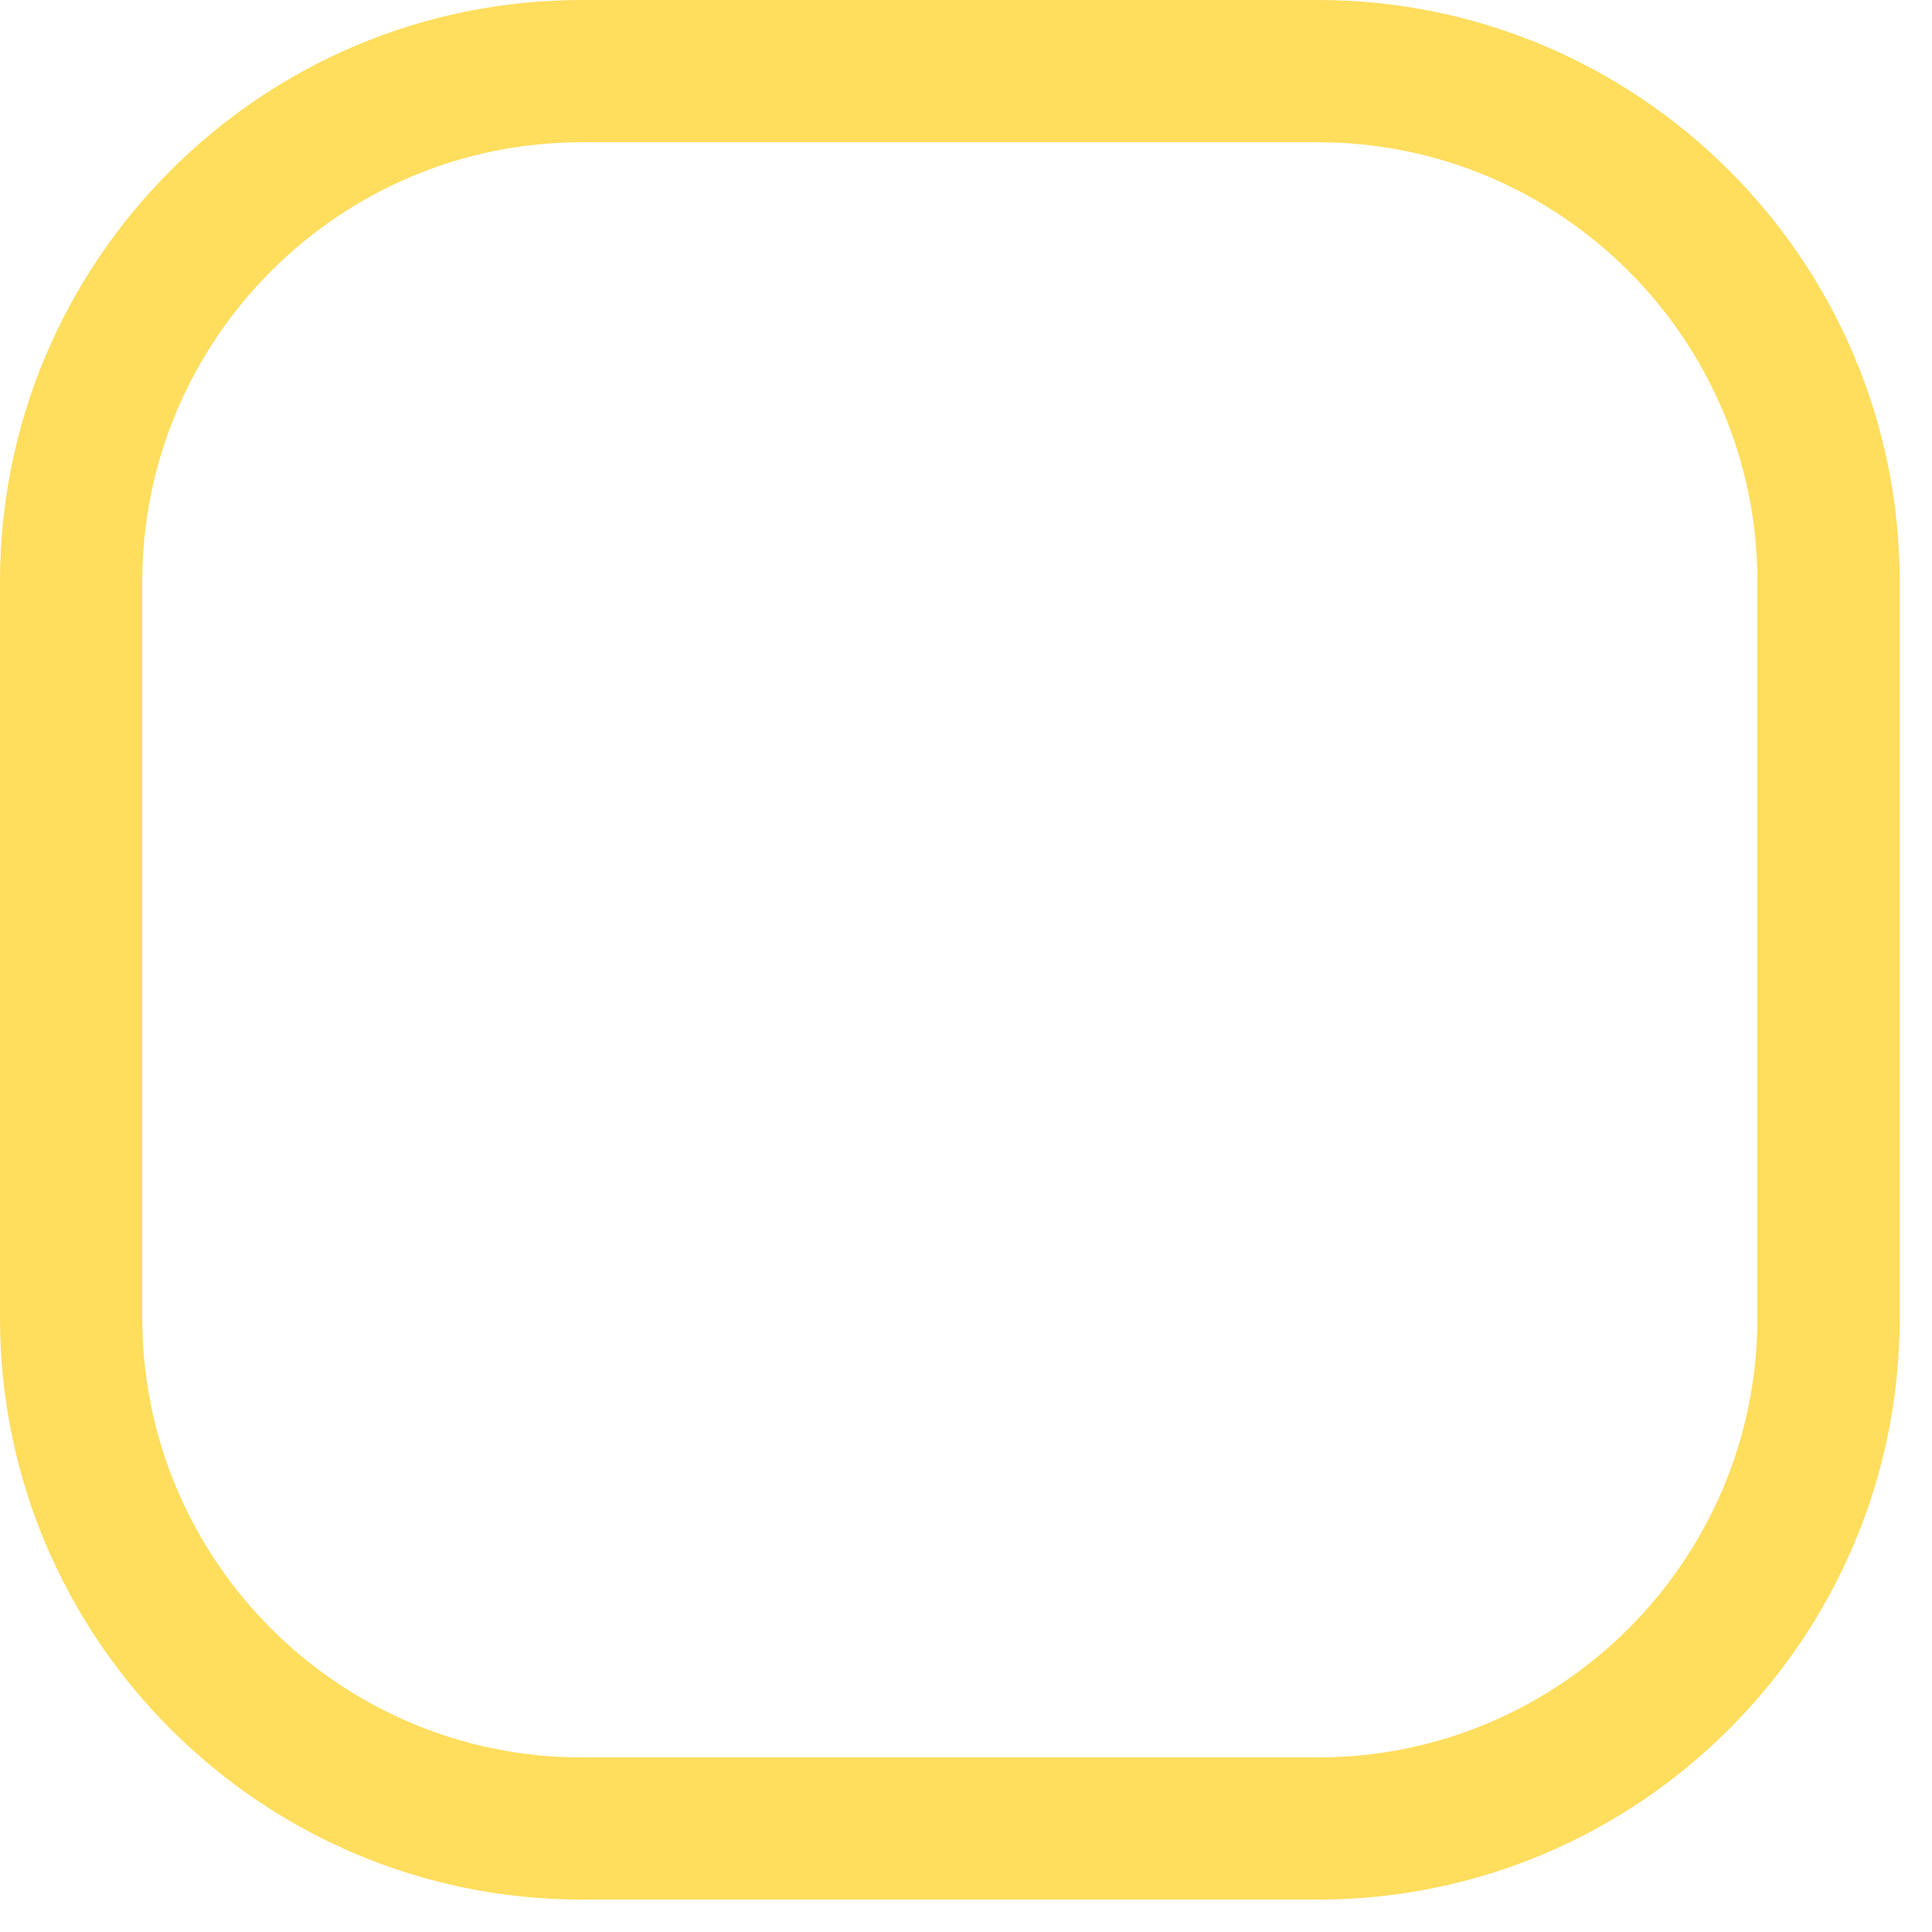
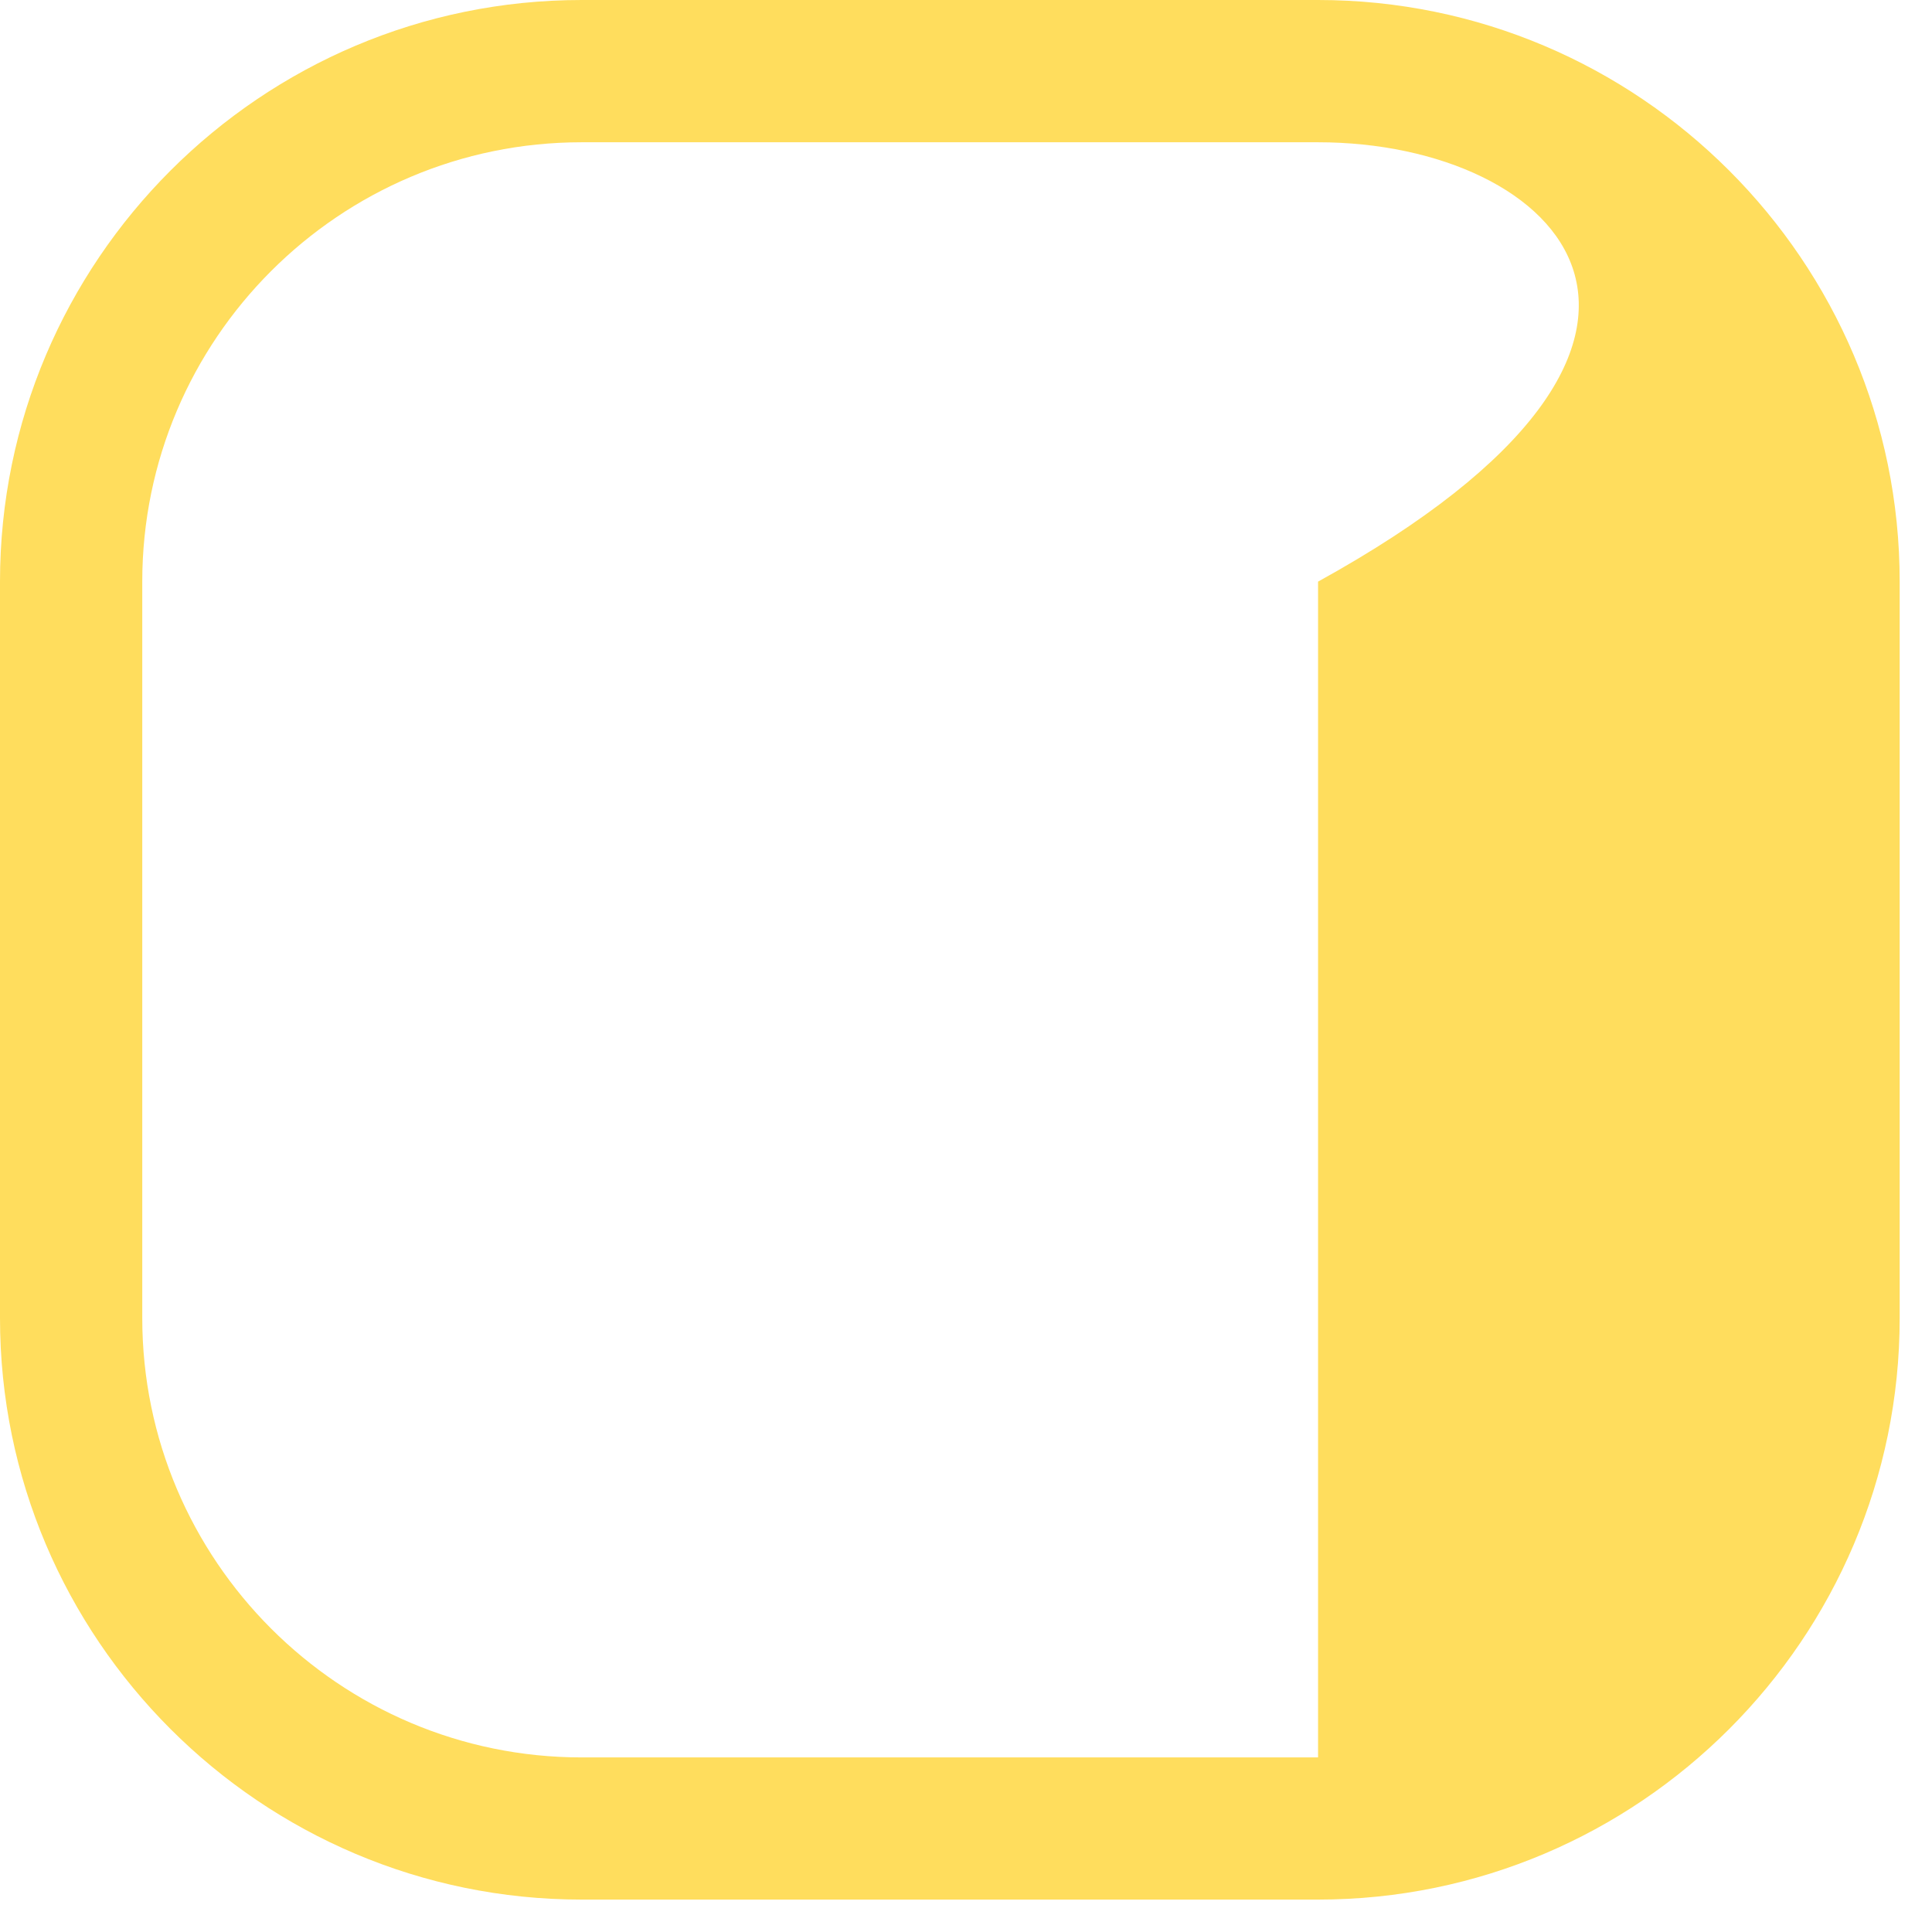
<svg xmlns="http://www.w3.org/2000/svg" fill="none" height="100%" overflow="visible" preserveAspectRatio="none" style="display: block;" viewBox="0 0 22 22" width="100%">
-   <path d="M15.009 21.631H6.623C2.971 21.631 0 18.66 0 15.009V6.623C0 2.971 2.971 0 6.623 0H15.009C18.661 0 21.632 2.971 21.632 6.623V15.009C21.632 18.66 18.661 21.631 15.009 21.631ZM6.623 1.62C3.864 1.62 1.62 3.864 1.62 6.623V15.009C1.62 17.767 3.864 20.012 6.623 20.012H15.009C17.767 20.012 20.012 17.767 20.012 15.009V6.623C20.012 3.864 17.767 1.62 15.009 1.62H6.623Z" fill="#FFDD5D" id="Path 480" />
+   <path d="M15.009 21.631H6.623C2.971 21.631 0 18.66 0 15.009V6.623C0 2.971 2.971 0 6.623 0H15.009C18.661 0 21.632 2.971 21.632 6.623V15.009C21.632 18.66 18.661 21.631 15.009 21.631ZM6.623 1.62C3.864 1.62 1.62 3.864 1.62 6.623V15.009C1.62 17.767 3.864 20.012 6.623 20.012H15.009V6.623C20.012 3.864 17.767 1.62 15.009 1.62H6.623Z" fill="#FFDD5D" id="Path 480" />
</svg>